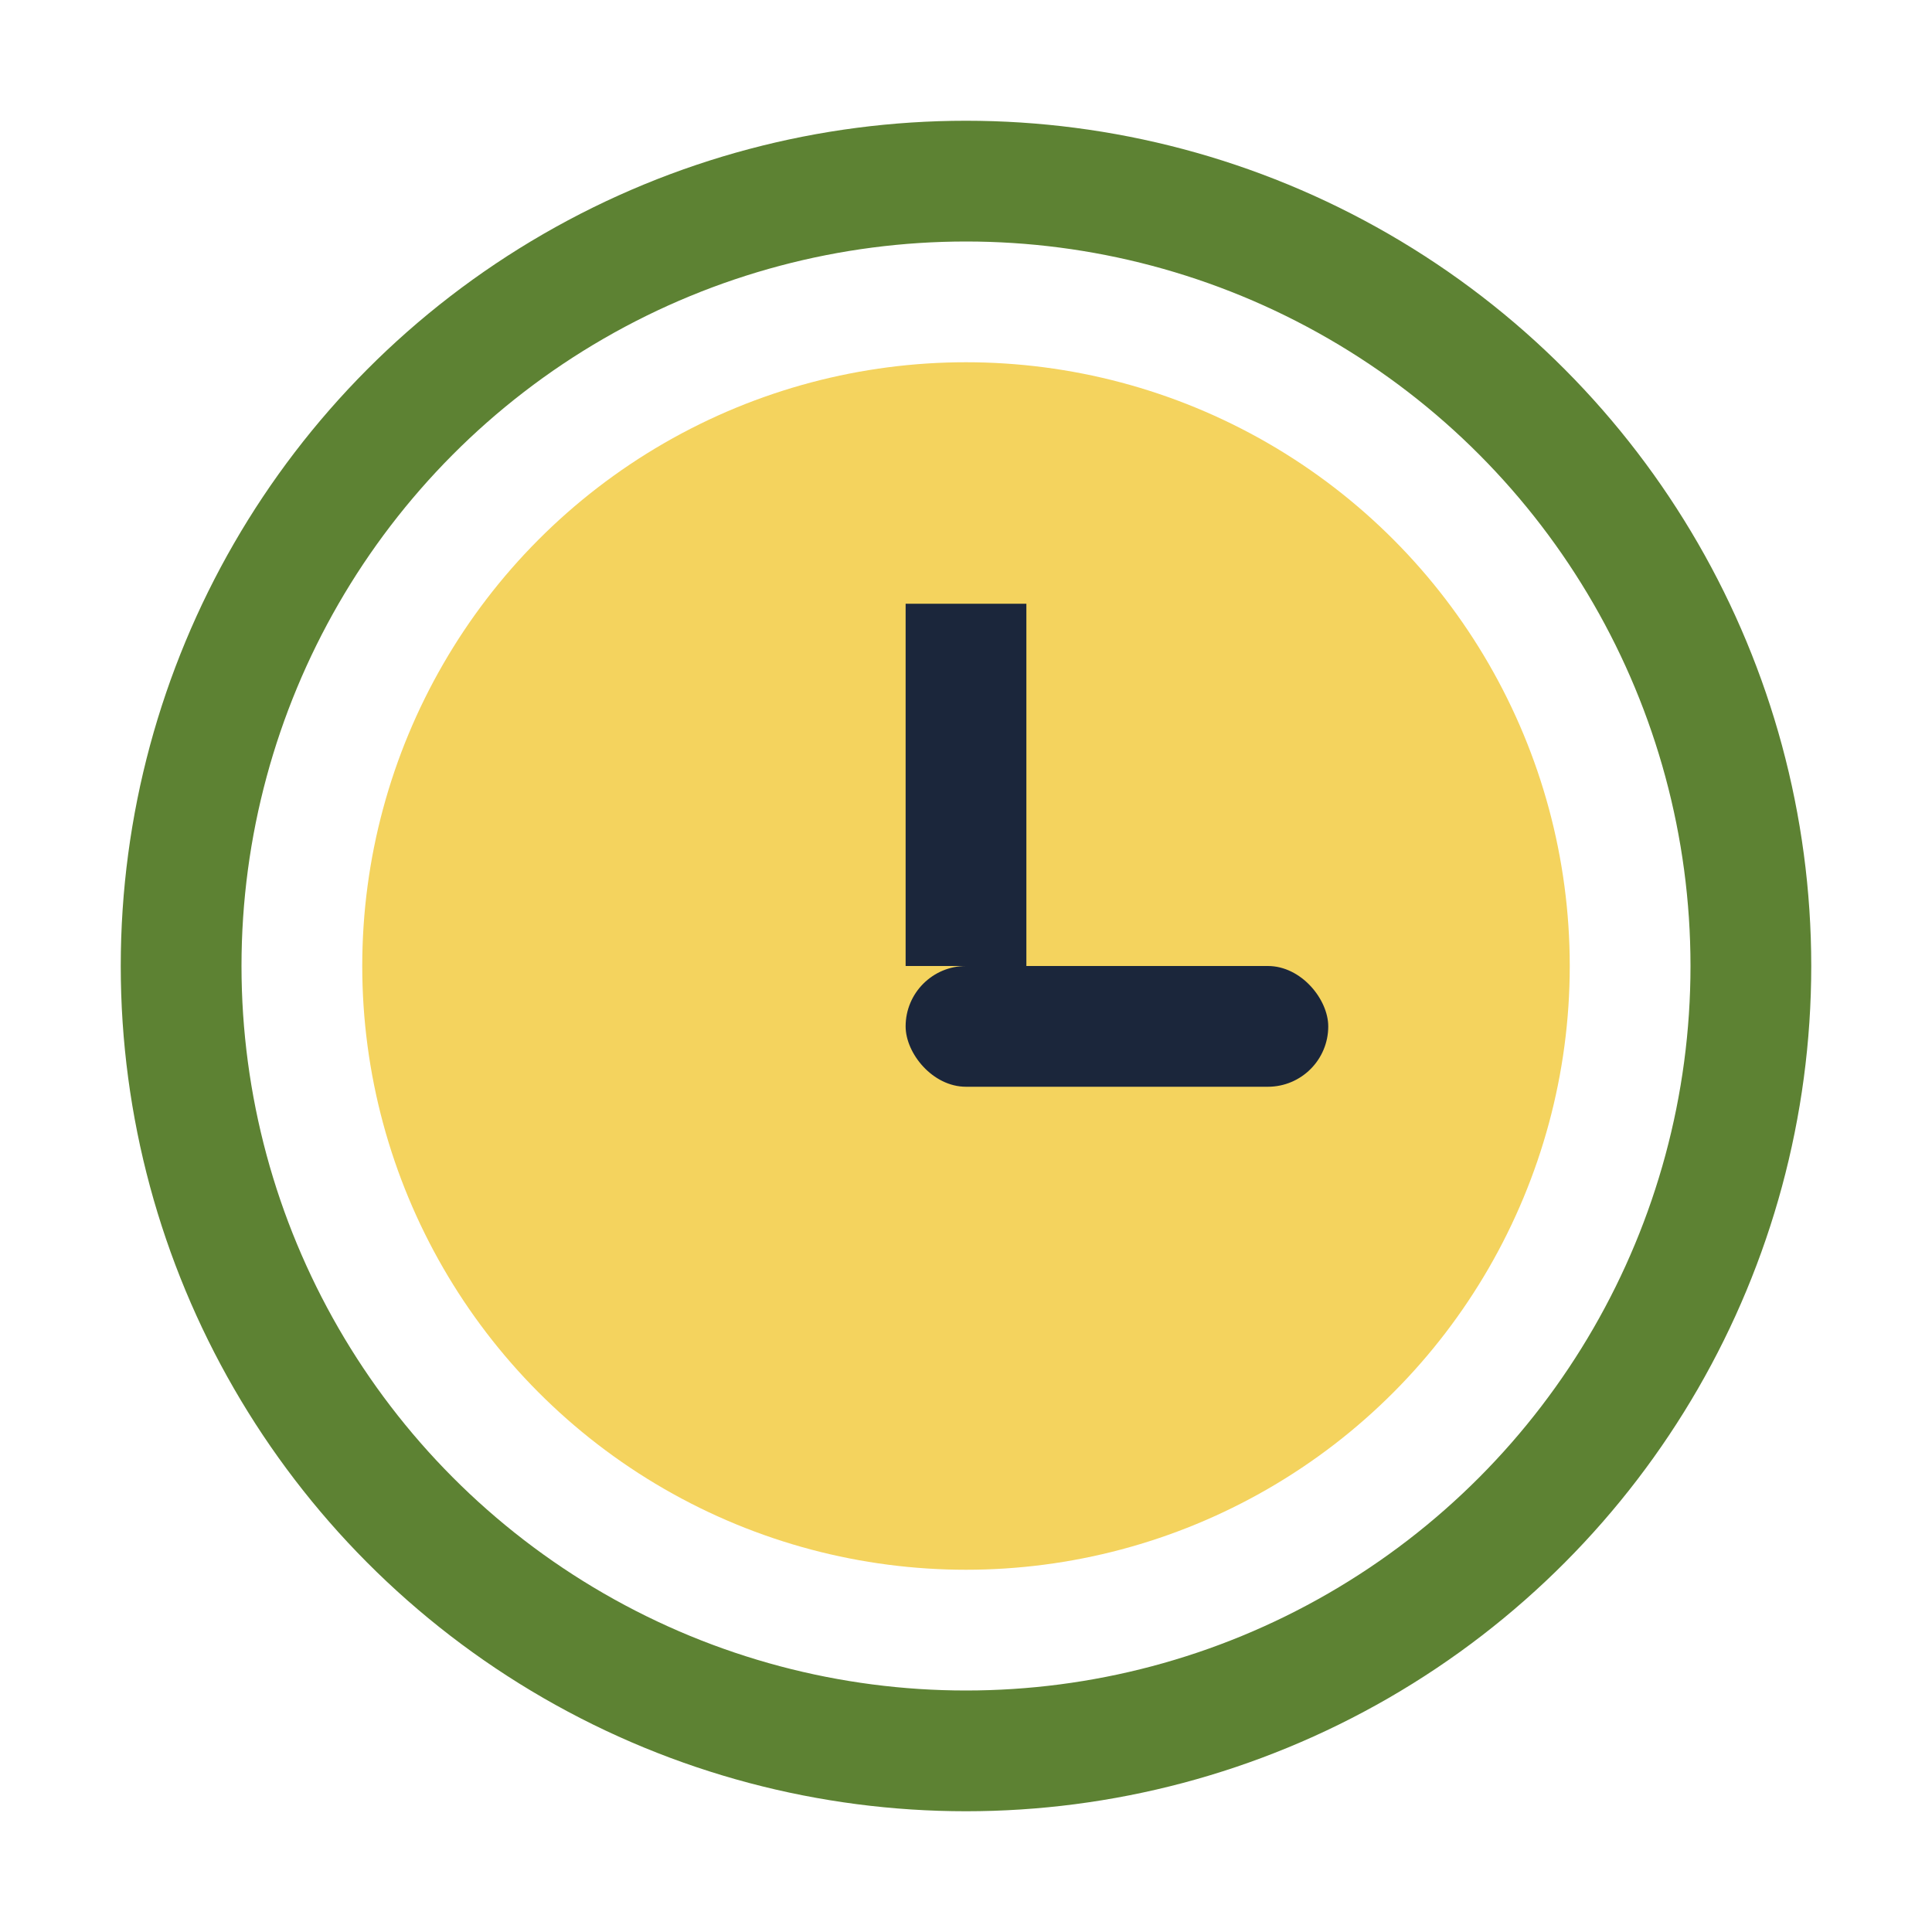
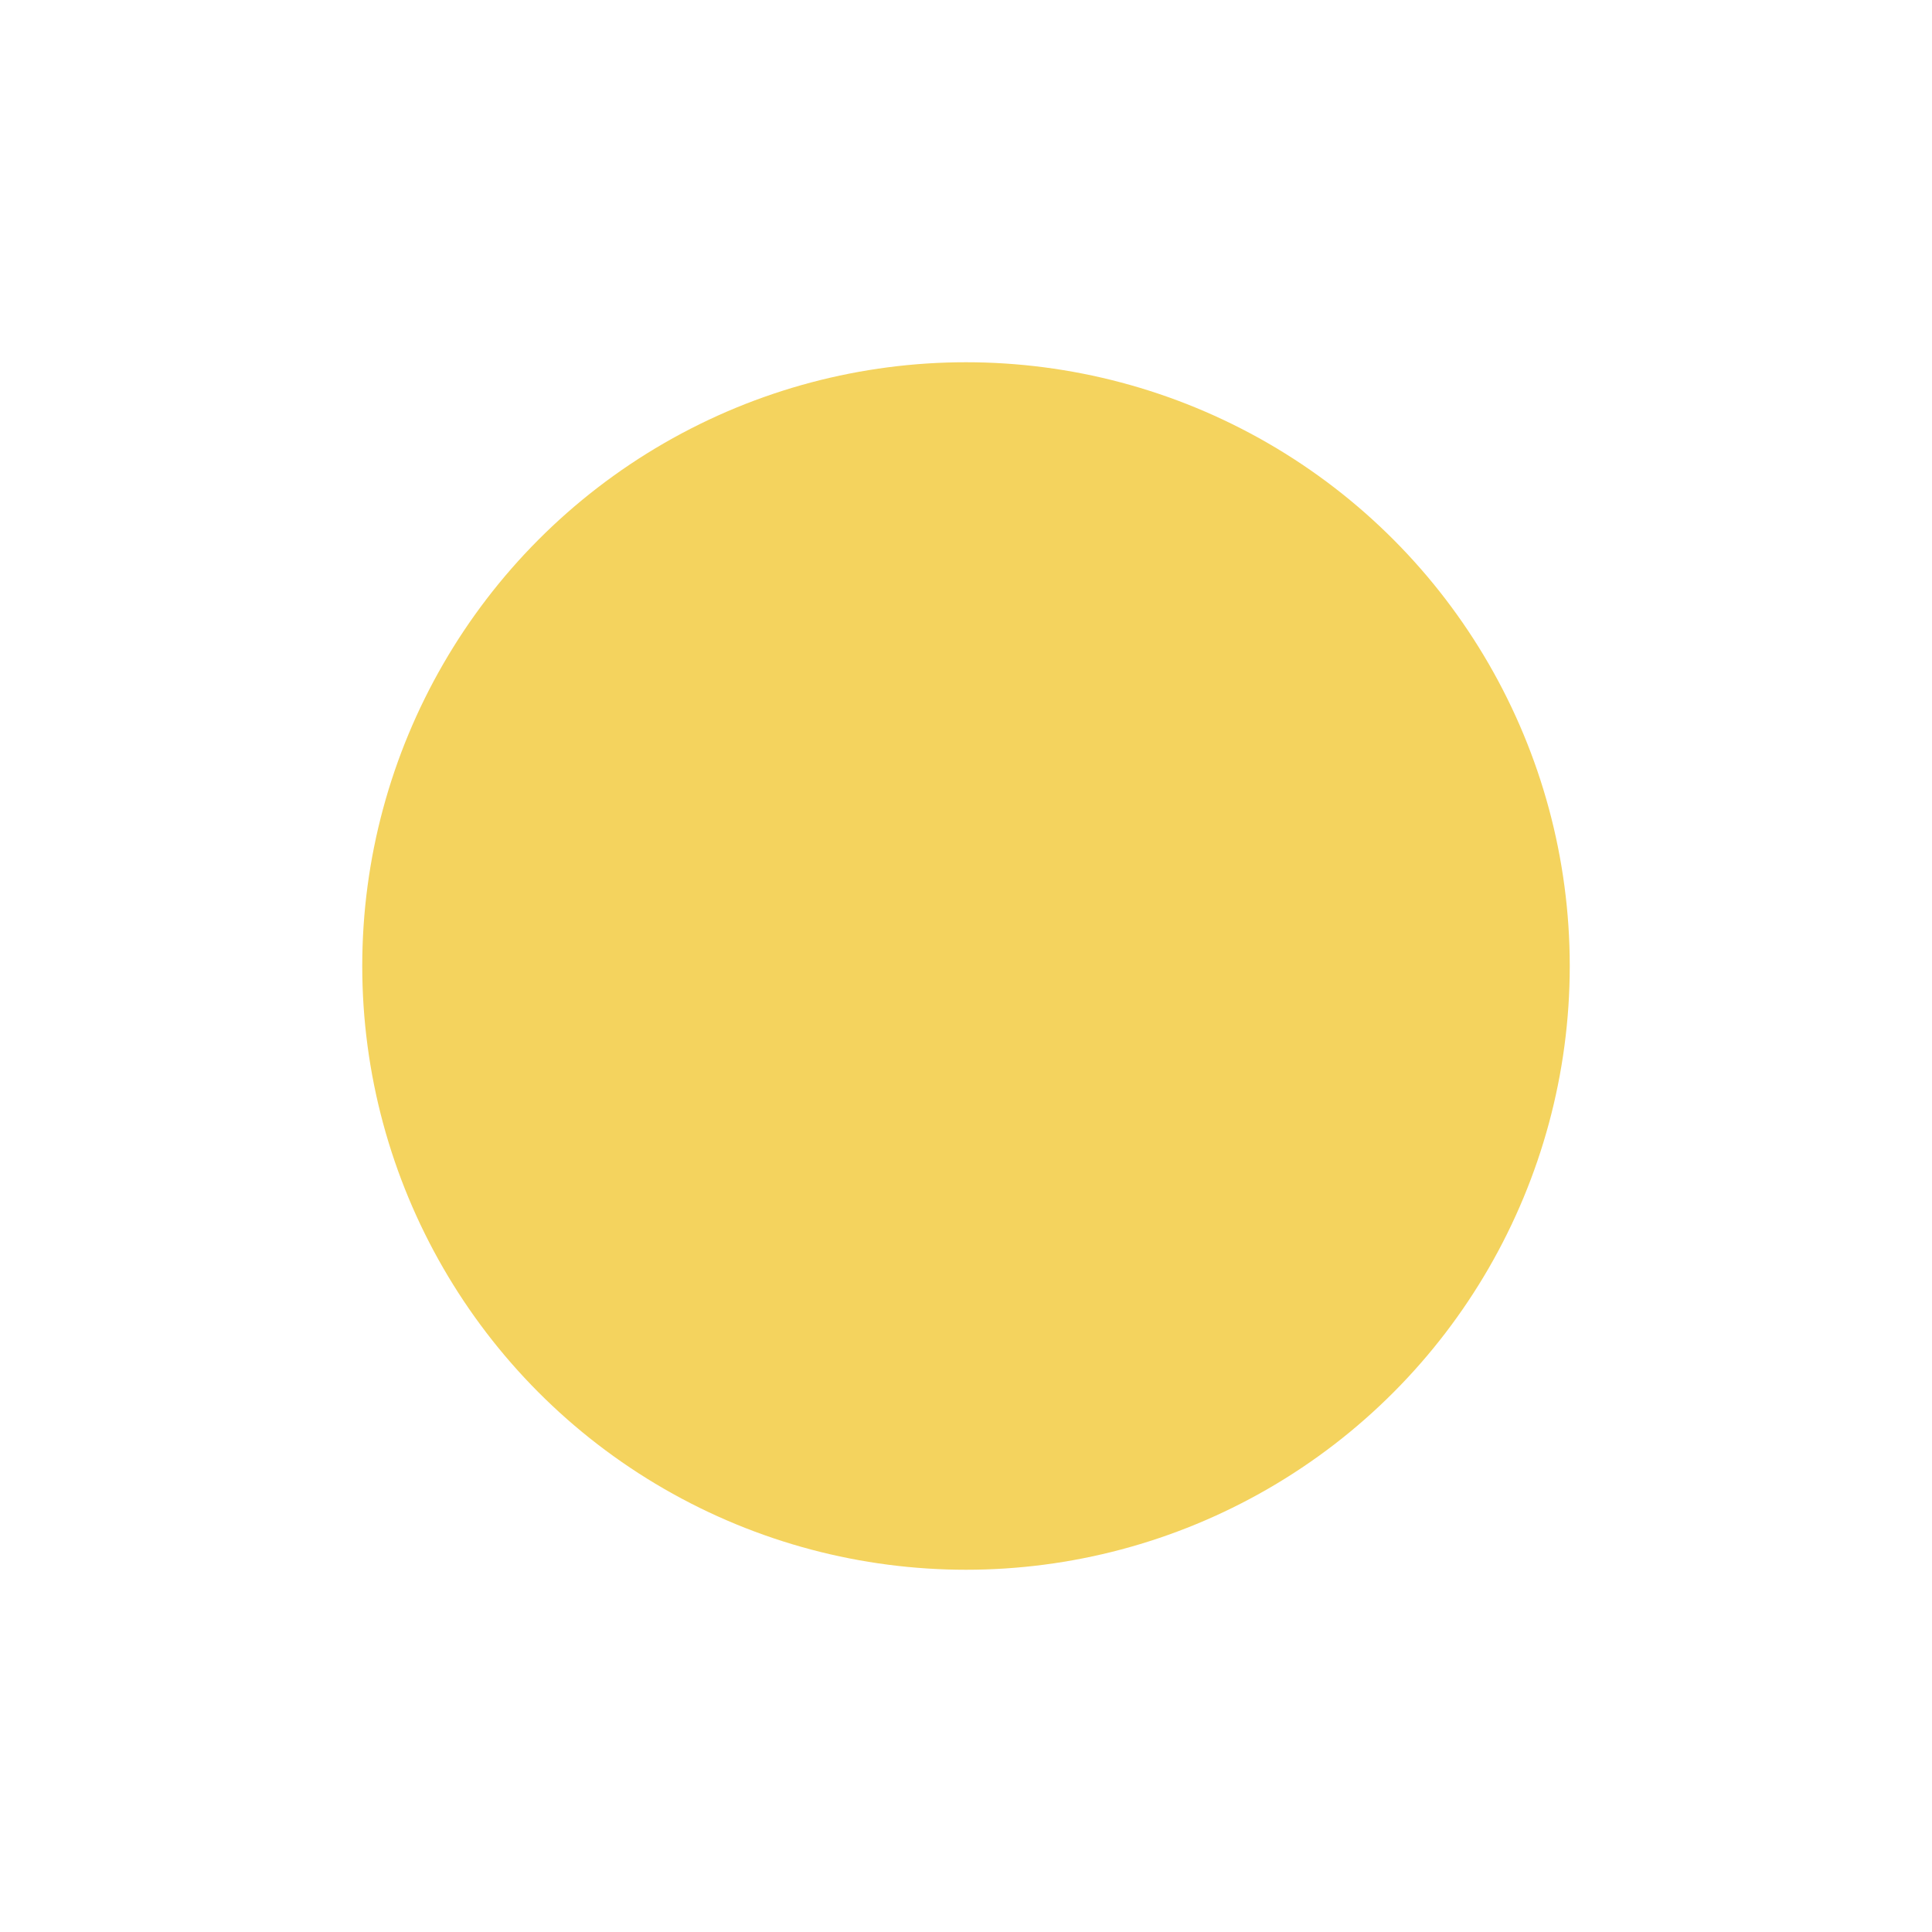
<svg xmlns="http://www.w3.org/2000/svg" width="32" height="32" viewBox="0 0 32 32">
-   <circle cx="16" cy="16" r="13" stroke="#5D8233" stroke-width="2" fill="none" />
  <circle cx="16" cy="16" r="10" fill="#F4D35E" />
-   <rect x="15" y="10" width="2" height="6" fill="#1B263B" />
-   <rect x="15" y="16" width="7" height="2" rx="1" fill="#1B263B" />
</svg>